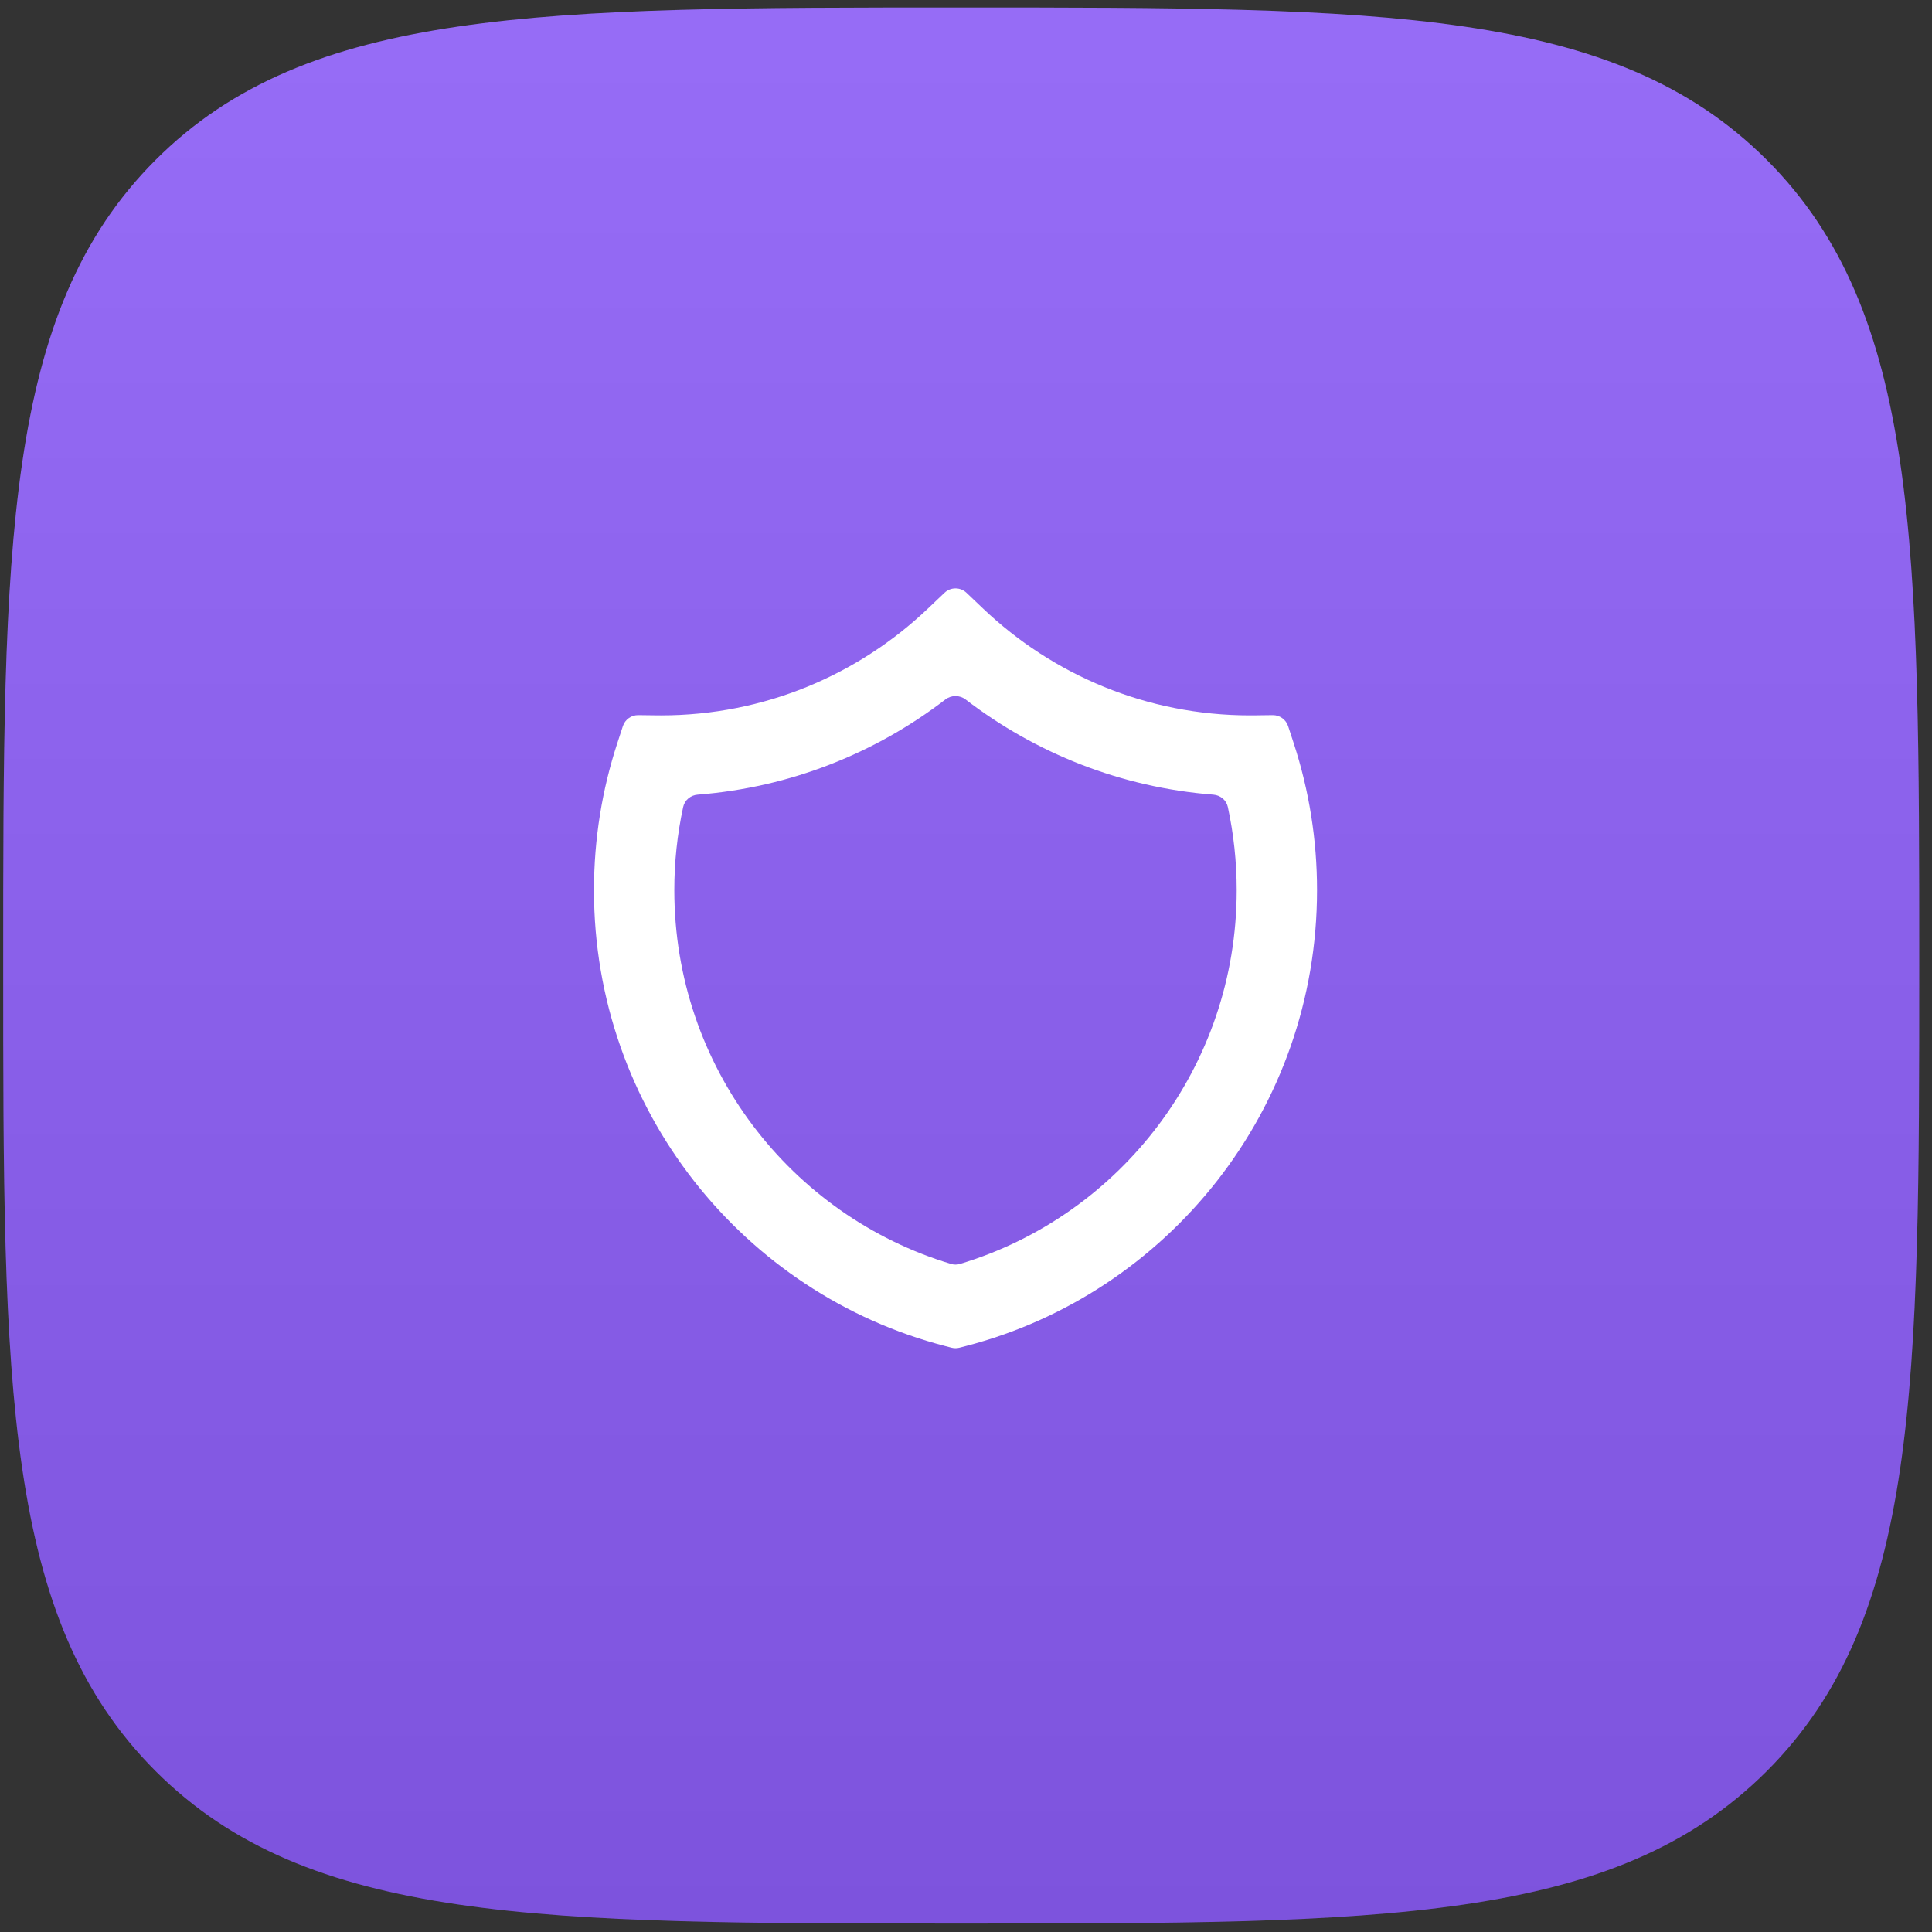
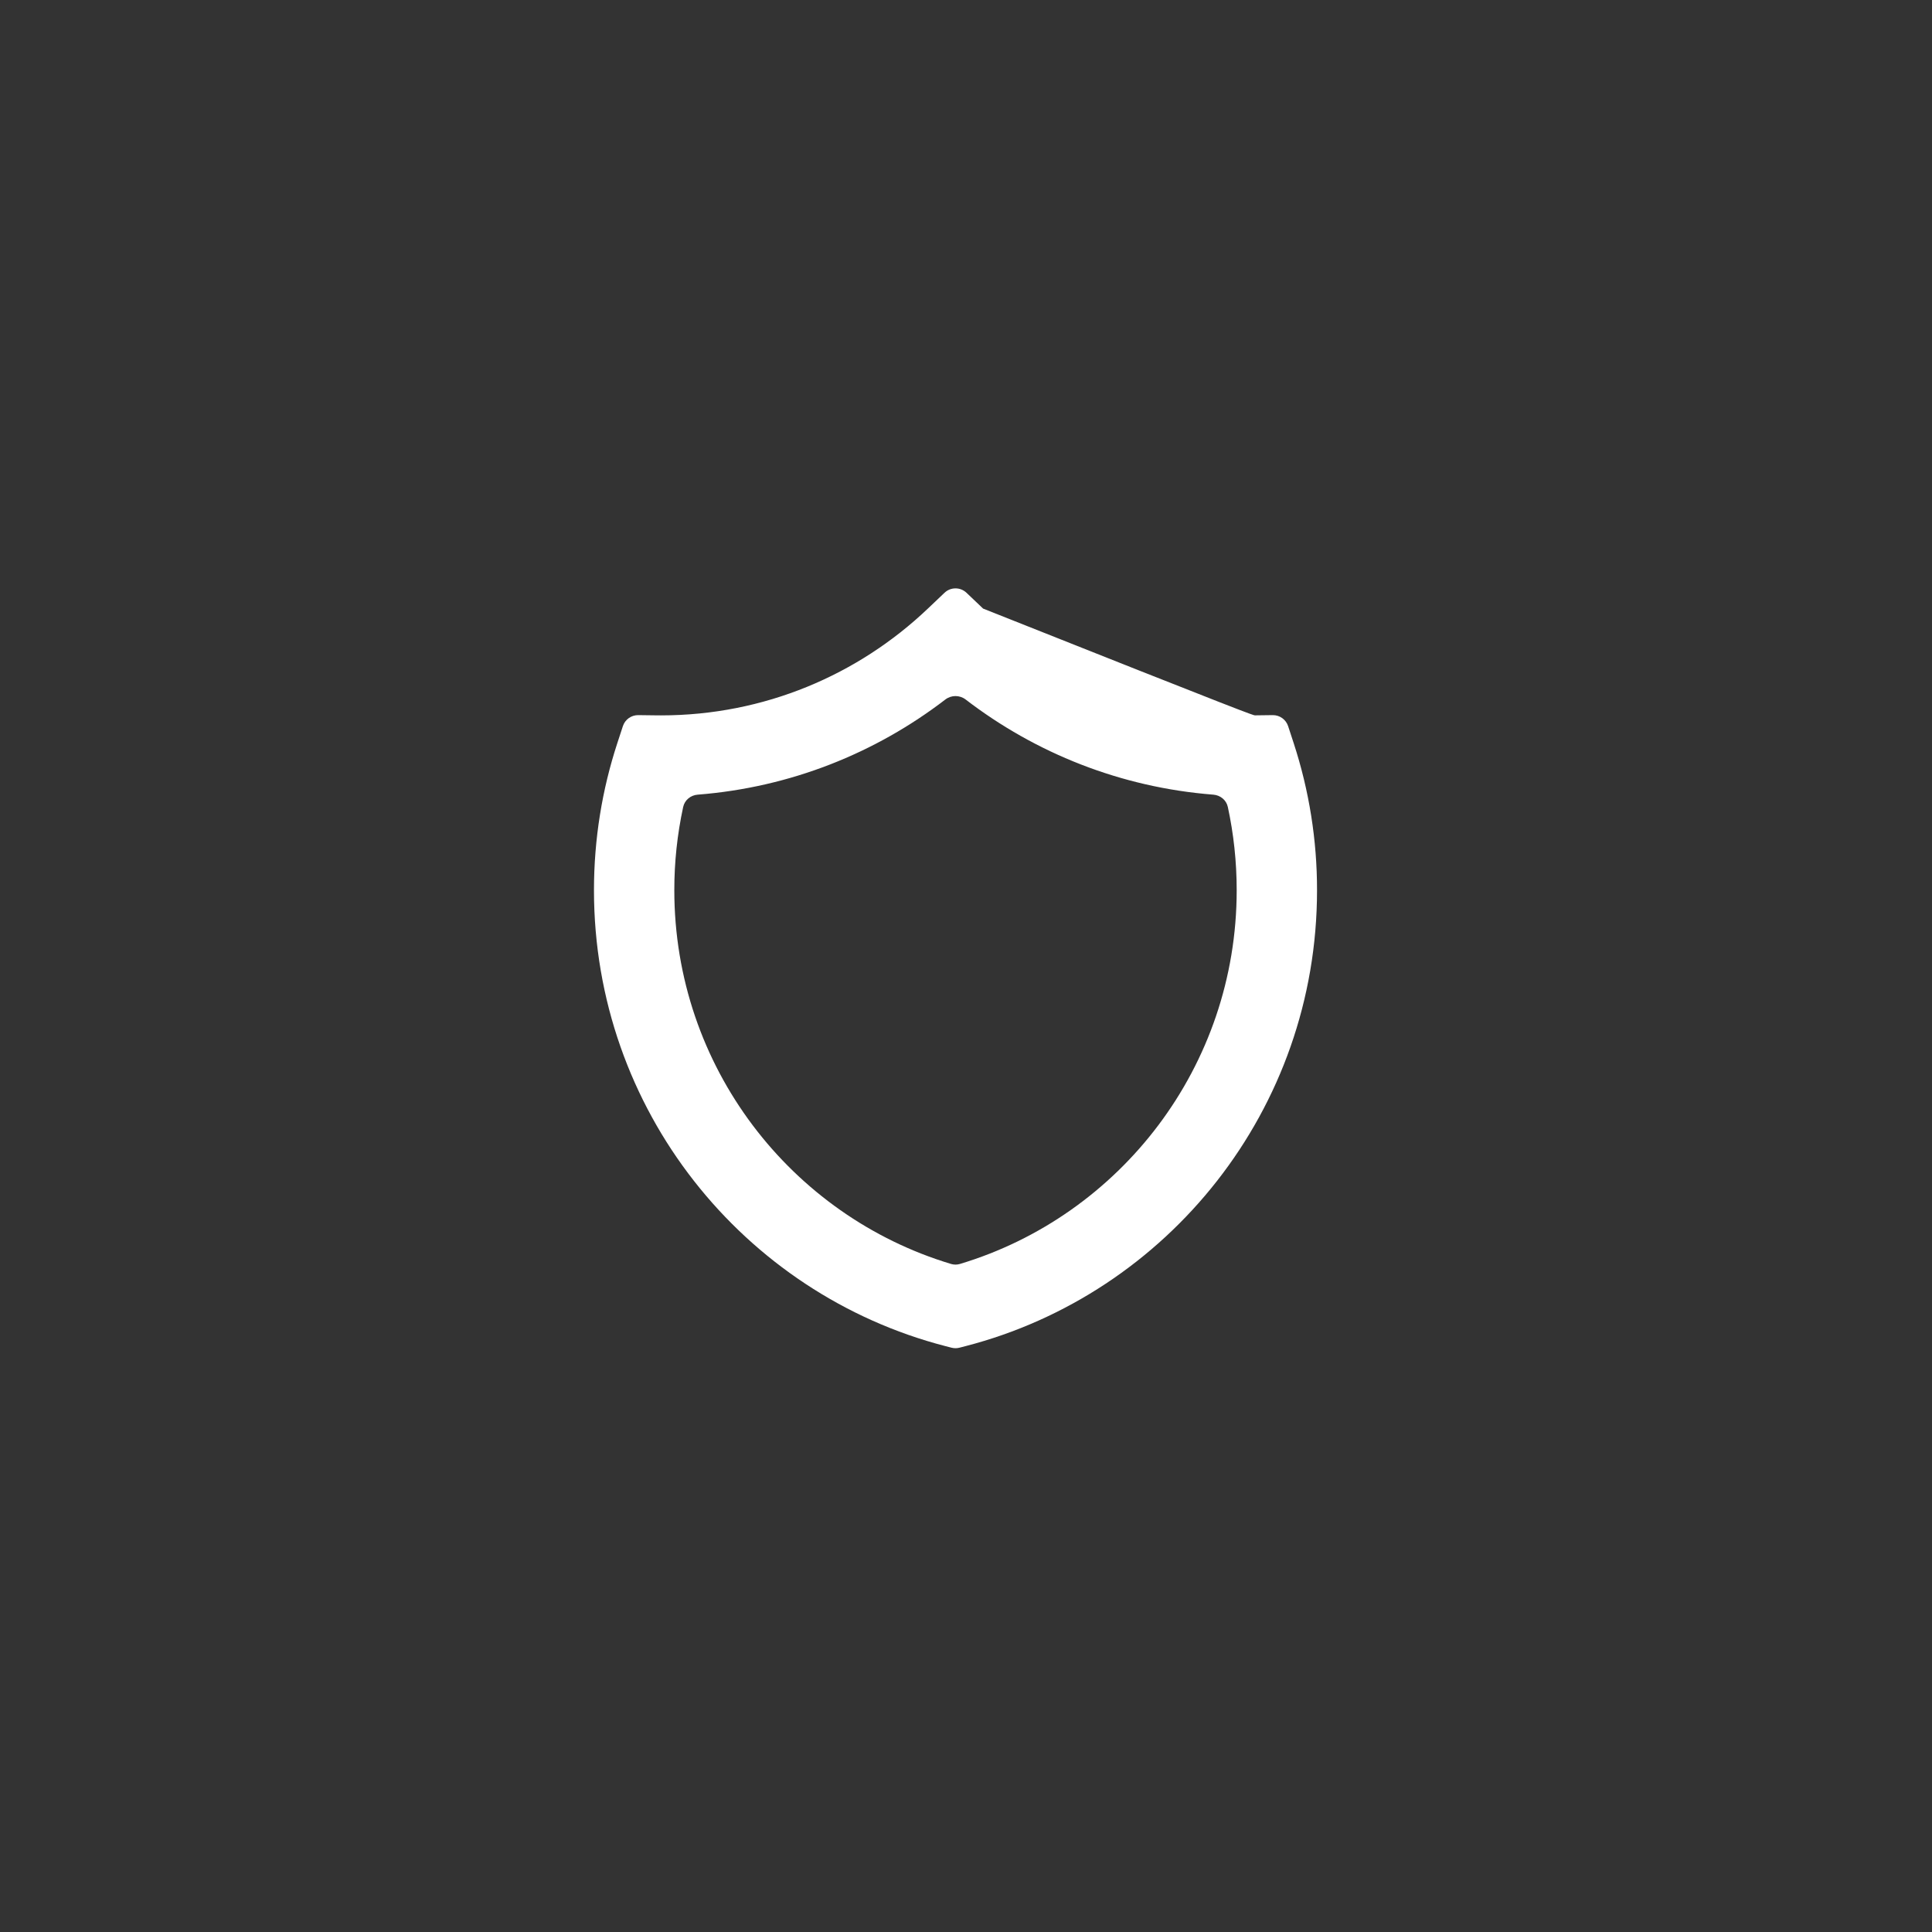
<svg xmlns="http://www.w3.org/2000/svg" width="121" height="121" viewBox="0 0 121 121" fill="none">
  <rect x="0" y="0" width="121" height="121" fill="#333333" stroke="none" />
  <g clip-path="url(#clip0_35_578)">
-     <path d="M60.2 120.47C86.492 120.47 101.108 120.47 110.654 110.924C120.2 101.378 120.2 86.762 120.2 60.47C120.2 34.178 120.2 19.562 110.654 10.016C101.108 0.47 86.492 0.47 60.2 0.47C33.908 0.47 19.292 0.47 9.746 10.016C0.2 19.562 0.2 34.178 0.2 60.47C0.2 86.762 0.2 101.378 9.746 110.924C19.292 120.47 33.908 120.47 60.2 120.47Z" fill="#8B5CF6" />
-     <path d="M60.2 120.47C86.492 120.47 101.108 120.47 110.654 110.924C120.2 101.378 120.2 86.762 120.2 60.47C120.2 34.178 120.2 19.562 110.654 10.016C101.108 0.47 86.492 0.47 60.2 0.47C33.908 0.47 19.292 0.47 9.746 10.016C0.2 19.562 0.2 34.178 0.2 60.47C0.2 86.762 0.2 101.378 9.746 110.924C19.292 120.47 33.908 120.47 60.2 120.47Z" fill="url(#paint0_linear_35_578)" />
-     <path fill-rule="evenodd" clip-rule="evenodd" d="M59.153 37.126C59.539 36.758 60.145 36.758 60.532 37.126L61.572 38.116C65.933 42.264 71.814 44.804 78.292 44.804C78.395 44.804 78.498 44.803 78.6 44.802L79.711 44.788C80.148 44.783 80.538 45.062 80.674 45.477L81.022 46.54C81.994 49.515 82.488 52.625 82.485 55.755C82.485 69.496 73.128 81.035 60.469 84.308L60.093 84.405C59.928 84.448 59.756 84.448 59.592 84.405L59.215 84.308C46.557 81.035 37.2 69.496 37.2 55.755C37.2 52.541 37.713 49.442 38.663 46.54L39.011 45.477C39.147 45.062 39.537 44.783 39.974 44.788L41.084 44.802C41.187 44.803 41.29 44.804 41.393 44.804C47.87 44.804 53.752 42.264 58.112 38.116L59.153 37.126ZM43.694 49.769C43.255 49.803 42.88 50.109 42.787 50.539C42.416 52.252 42.23 54.001 42.232 55.755C42.232 66.805 49.538 76.147 59.566 79.161C59.746 79.215 59.939 79.215 60.119 79.161C70.147 76.147 77.453 66.805 77.453 55.755C77.453 53.962 77.261 52.217 76.898 50.538C76.805 50.108 76.43 49.803 75.991 49.769C70.184 49.316 64.848 47.164 60.48 43.811C60.104 43.522 59.58 43.522 59.205 43.811C54.837 47.164 49.501 49.316 43.694 49.769Z" fill="white" />
+     <path fill-rule="evenodd" clip-rule="evenodd" d="M59.153 37.126C59.539 36.758 60.145 36.758 60.532 37.126L61.572 38.116C78.395 44.804 78.498 44.803 78.6 44.802L79.711 44.788C80.148 44.783 80.538 45.062 80.674 45.477L81.022 46.54C81.994 49.515 82.488 52.625 82.485 55.755C82.485 69.496 73.128 81.035 60.469 84.308L60.093 84.405C59.928 84.448 59.756 84.448 59.592 84.405L59.215 84.308C46.557 81.035 37.2 69.496 37.2 55.755C37.2 52.541 37.713 49.442 38.663 46.54L39.011 45.477C39.147 45.062 39.537 44.783 39.974 44.788L41.084 44.802C41.187 44.803 41.29 44.804 41.393 44.804C47.87 44.804 53.752 42.264 58.112 38.116L59.153 37.126ZM43.694 49.769C43.255 49.803 42.88 50.109 42.787 50.539C42.416 52.252 42.23 54.001 42.232 55.755C42.232 66.805 49.538 76.147 59.566 79.161C59.746 79.215 59.939 79.215 60.119 79.161C70.147 76.147 77.453 66.805 77.453 55.755C77.453 53.962 77.261 52.217 76.898 50.538C76.805 50.108 76.43 49.803 75.991 49.769C70.184 49.316 64.848 47.164 60.48 43.811C60.104 43.522 59.58 43.522 59.205 43.811C54.837 47.164 49.501 49.316 43.694 49.769Z" fill="white" />
  </g>
  <defs>
    <linearGradient id="paint0_linear_35_578" x1="60.2" y1="0.47" x2="60.2" y2="120.47" gradientUnits="userSpaceOnUse">
      <stop stop-color="white" stop-opacity="0.1" />
      <stop offset="1" stop-opacity="0.1" />
    </linearGradient>
    <clipPath id="clip0_35_578">
      <rect width="120" height="120" fill="white" transform="translate(0.2 0.47)" />
    </clipPath>
  </defs>
</svg>